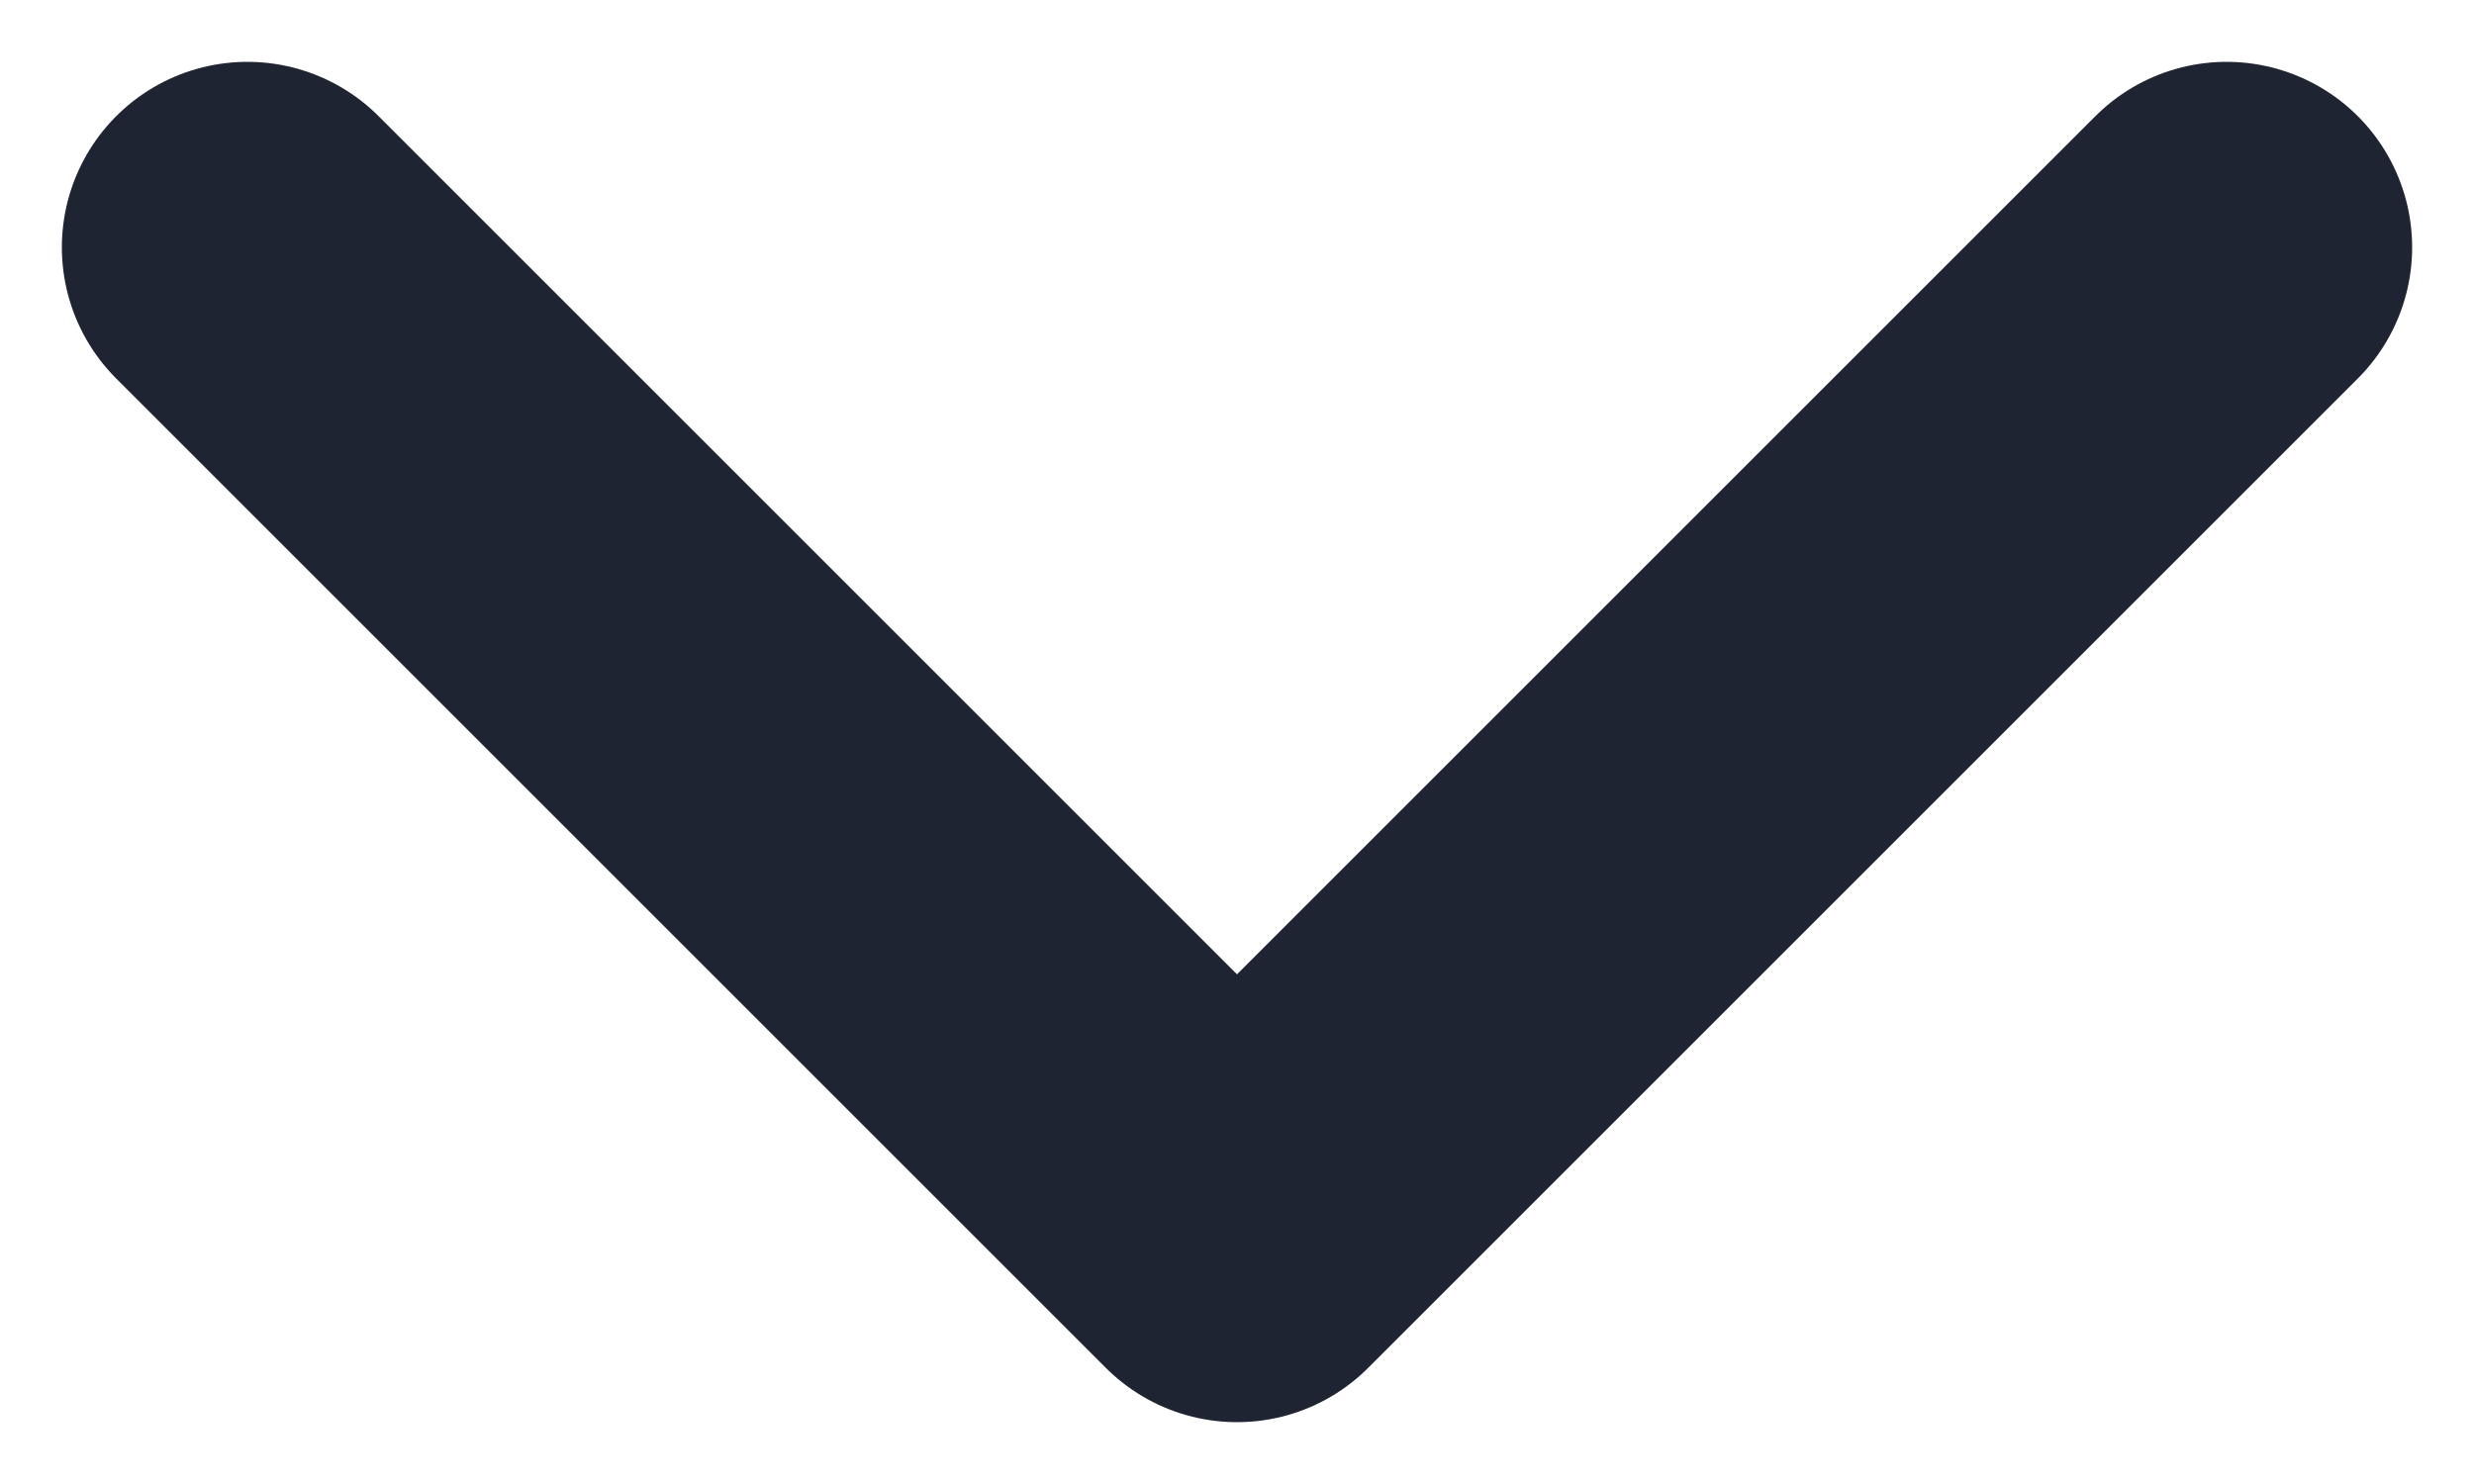
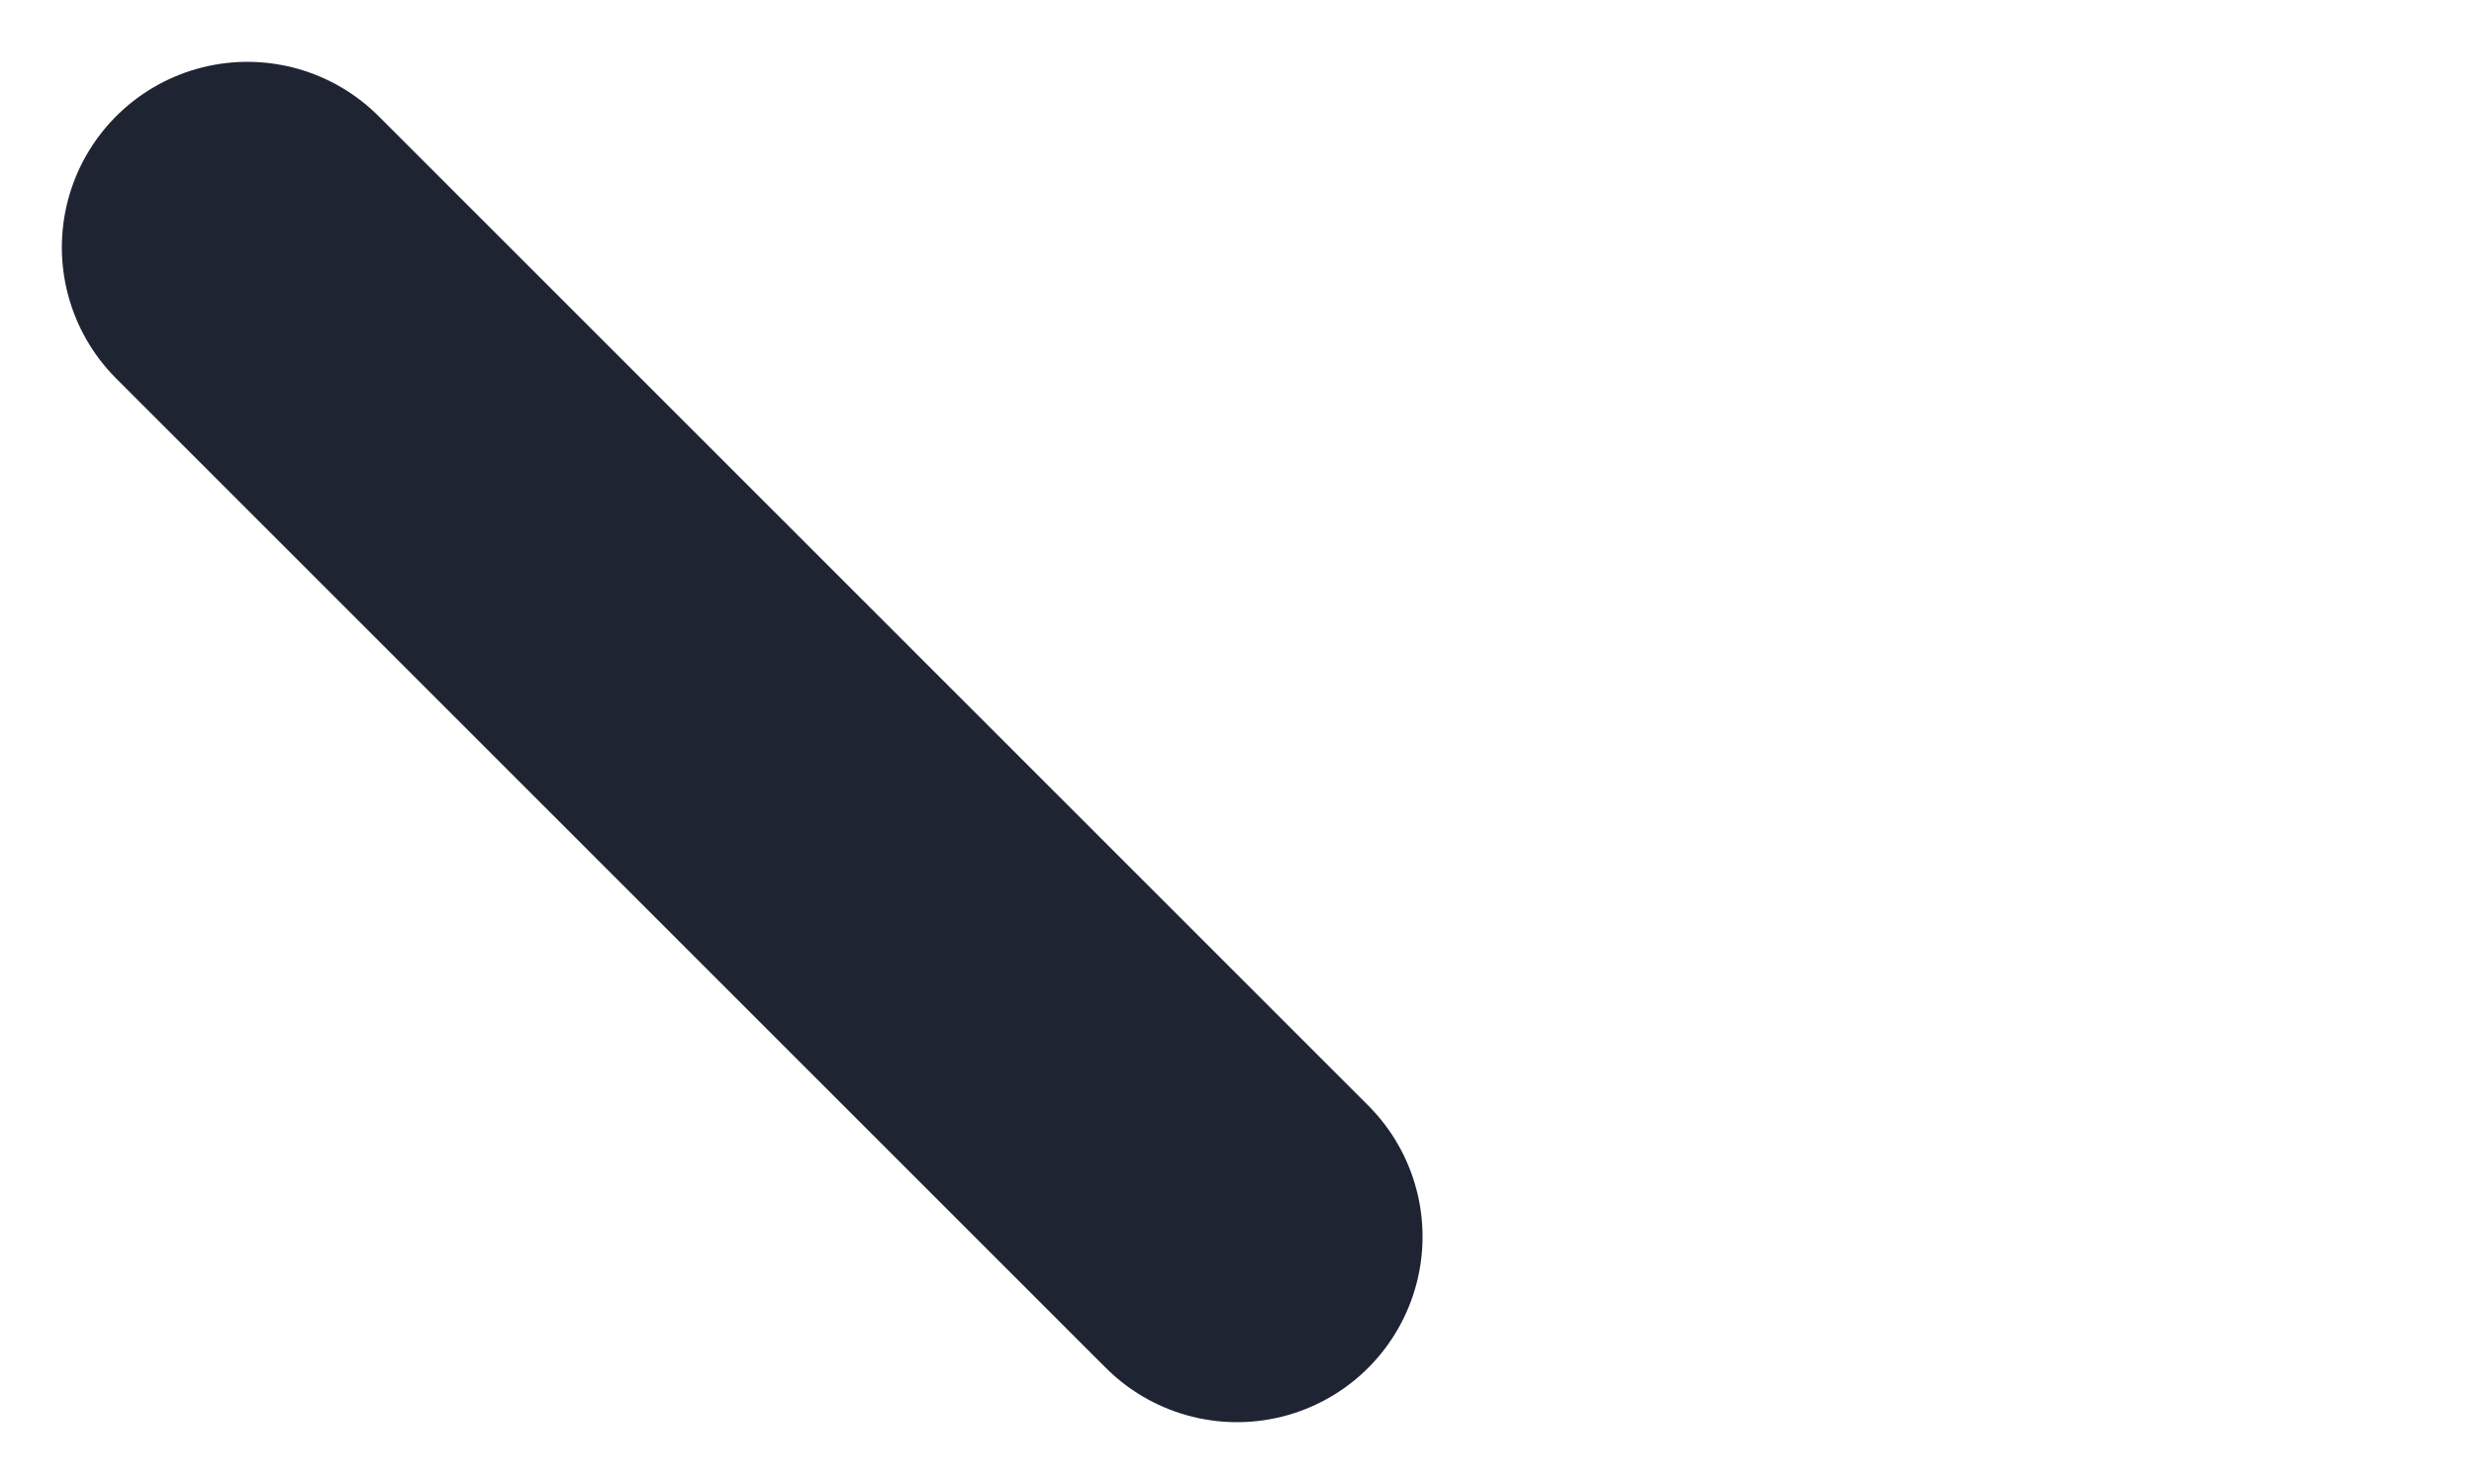
<svg xmlns="http://www.w3.org/2000/svg" width="10" height="6" viewBox="0 0 10 6" fill="none">
-   <path d="M1 1L5 5L9 1" stroke="#1E2432" stroke-width="1.5" stroke-linecap="round" stroke-linejoin="round" />
+   <path d="M1 1L5 5" stroke="#1E2432" stroke-width="1.5" stroke-linecap="round" stroke-linejoin="round" />
</svg>